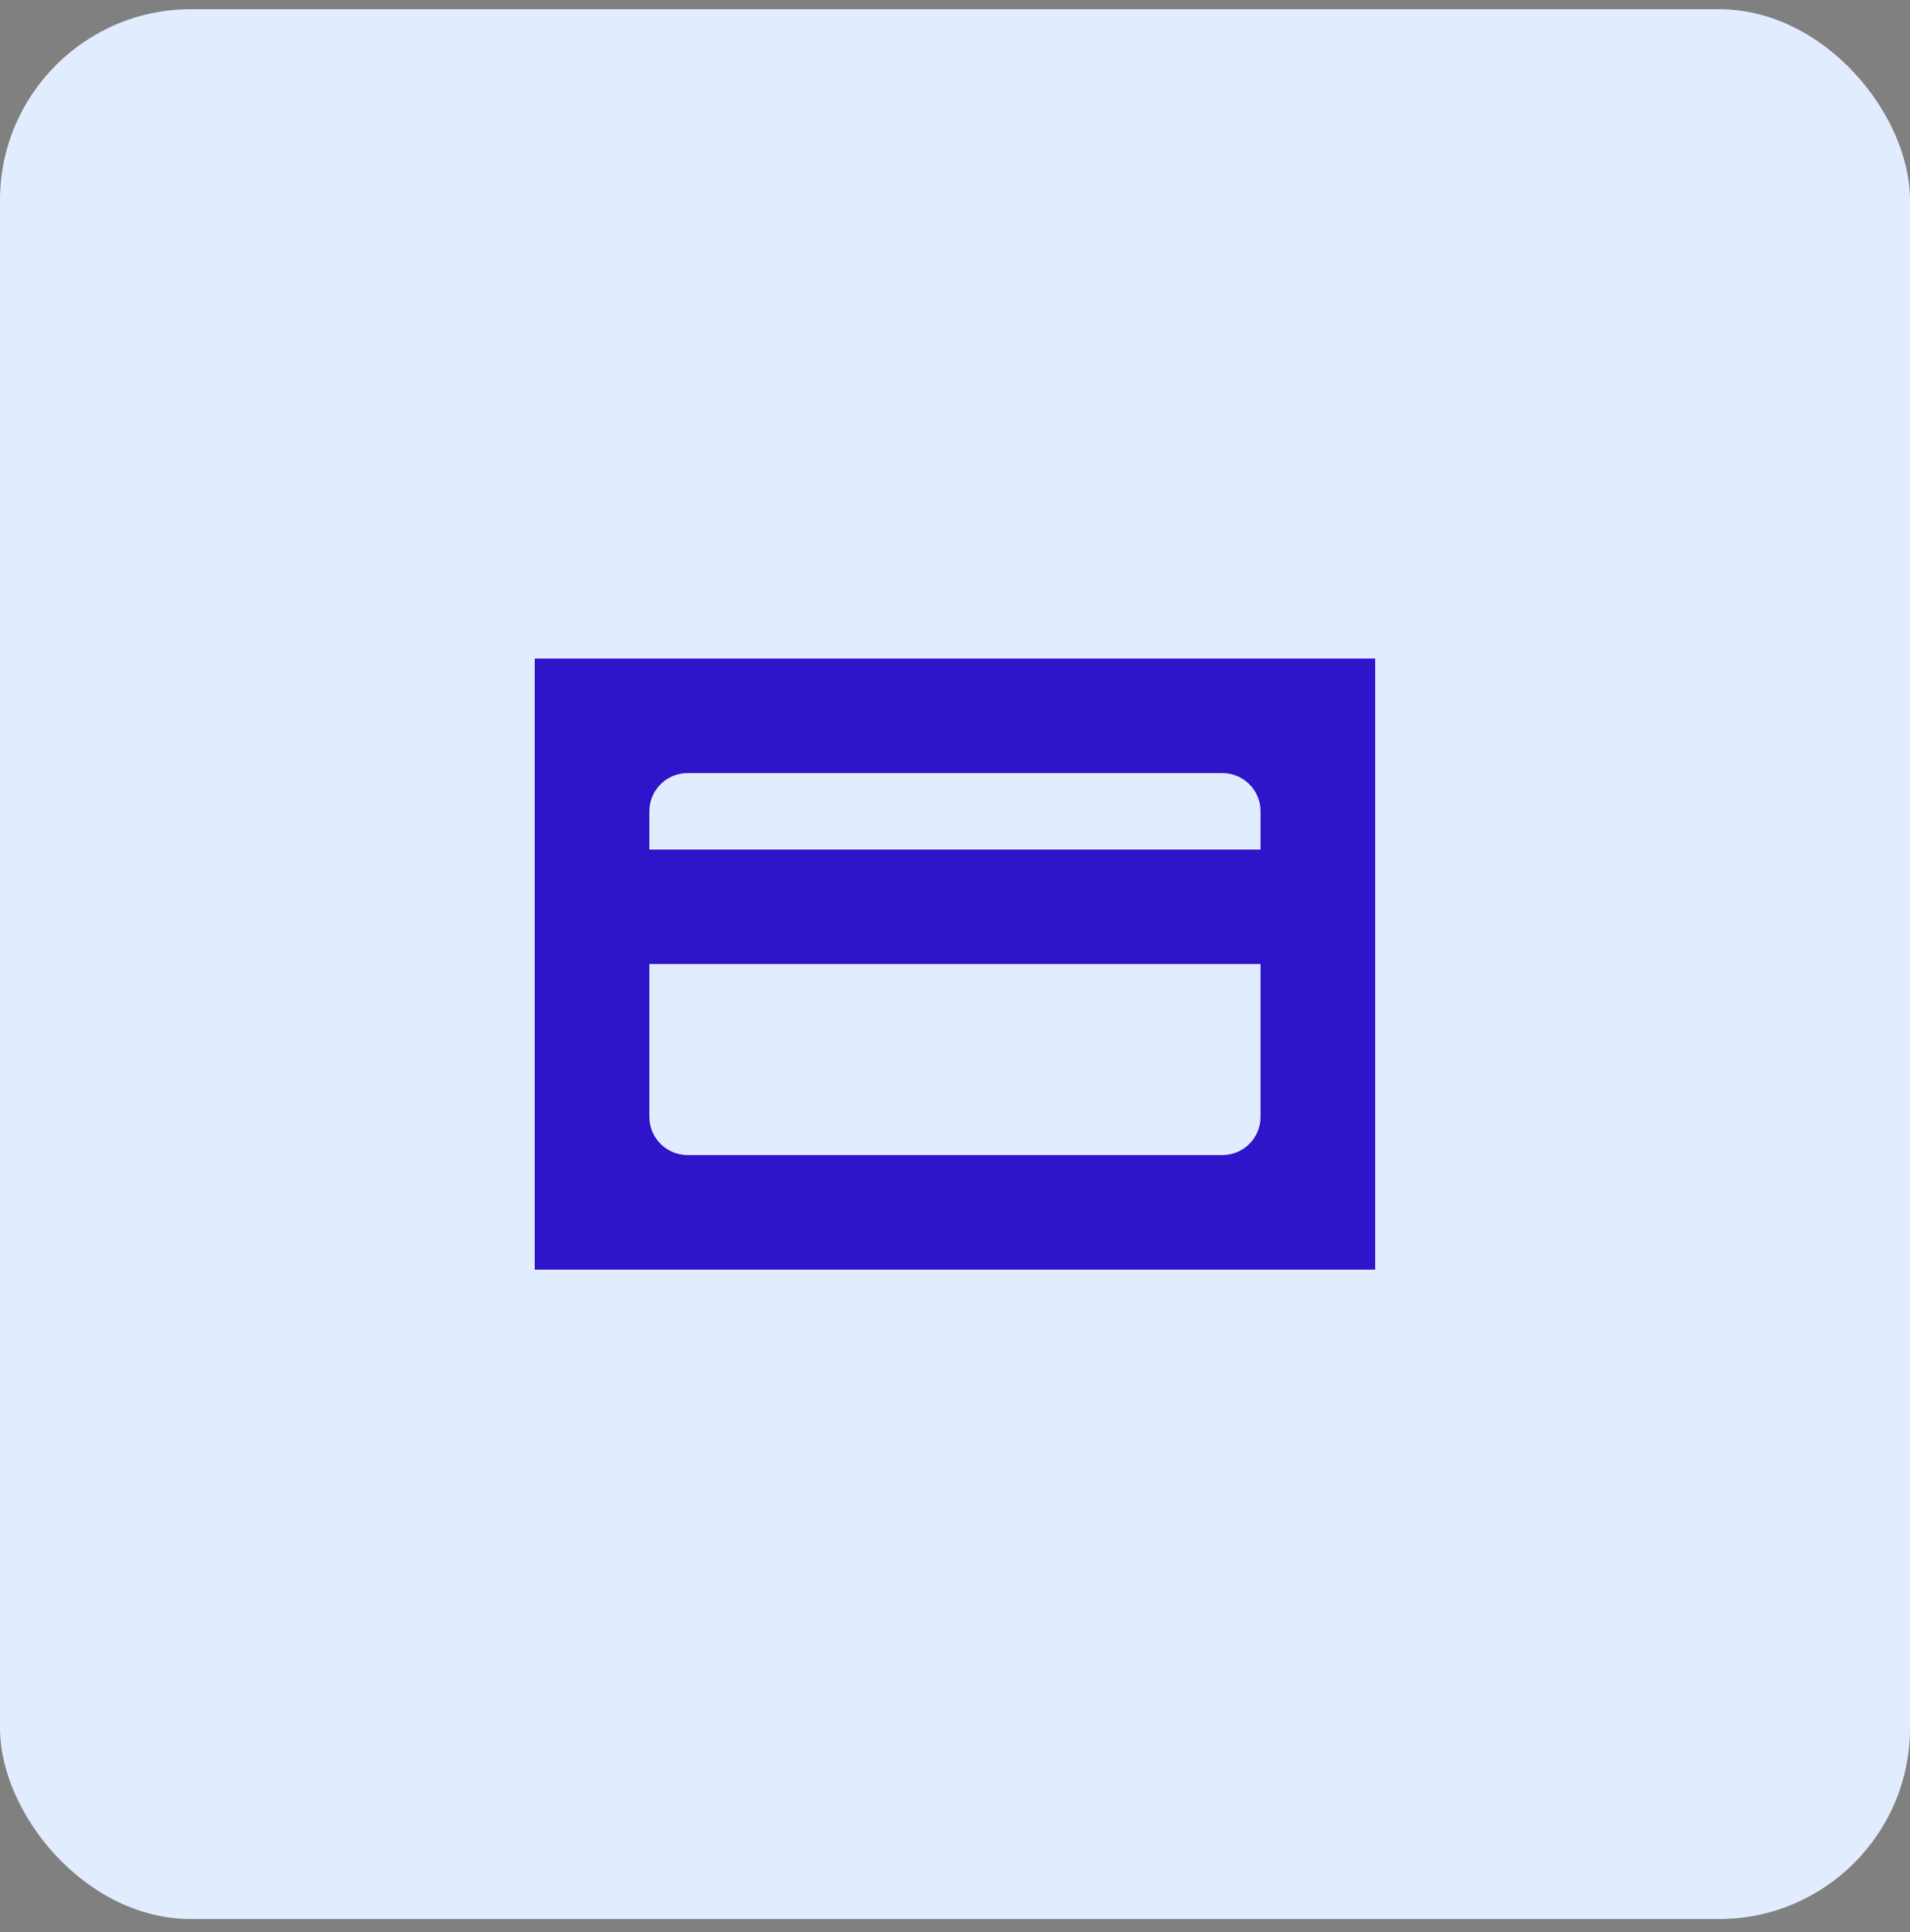
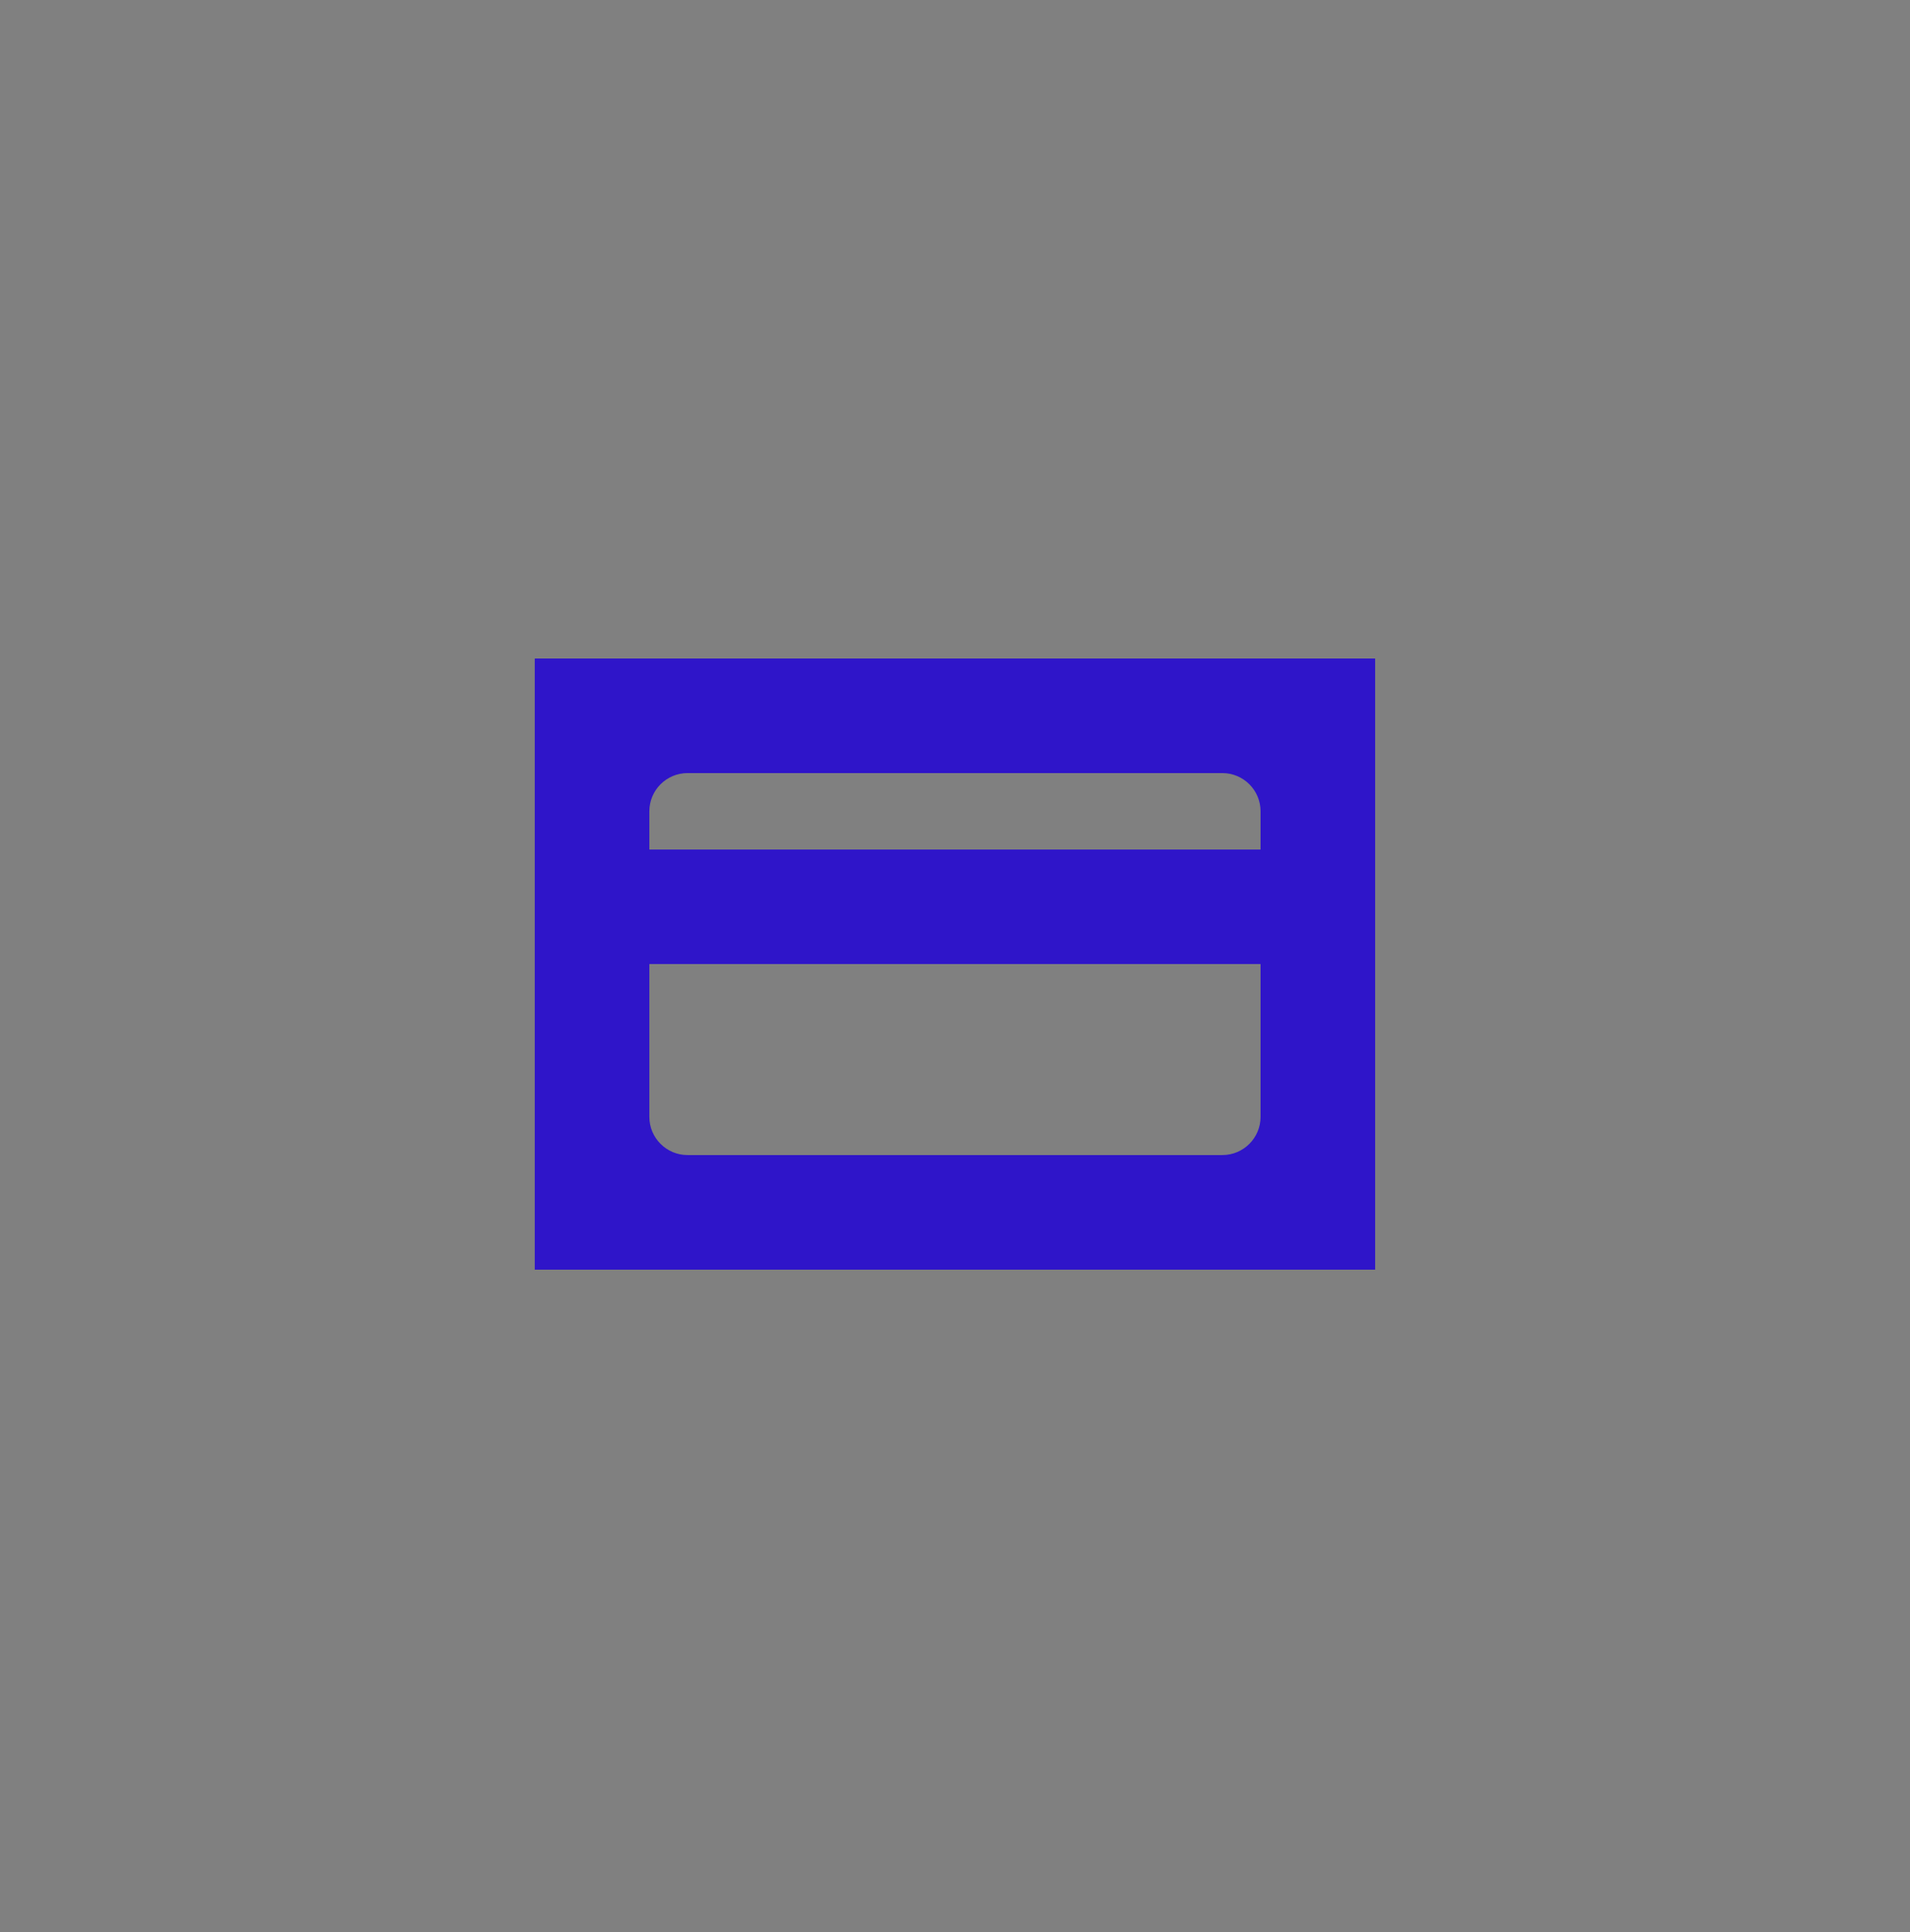
<svg xmlns="http://www.w3.org/2000/svg" width="86" height="87" viewBox="0 0 86 87" fill="none">
  <rect x="0" y="0" width="86" height="87" fill="#808080" stroke="none" />
-   <rect y="0.414" width="86" height="86" rx="8.6" fill="#E2ECFF" />
  <path fill-rule="evenodd" clip-rule="evenodd" d="M24.078 29.652H61.918V57.172H24.078V29.652ZM29.238 36.532C29.238 35.582 30.008 34.812 30.958 34.812H55.038C55.988 34.812 56.758 35.582 56.758 36.532V38.255H29.238V36.532ZM56.758 43.41V50.292C56.758 51.242 55.988 52.012 55.038 52.012H30.958C30.008 52.012 29.238 51.242 29.238 50.292V43.41H56.758Z" fill="#2F15C9" />
</svg>